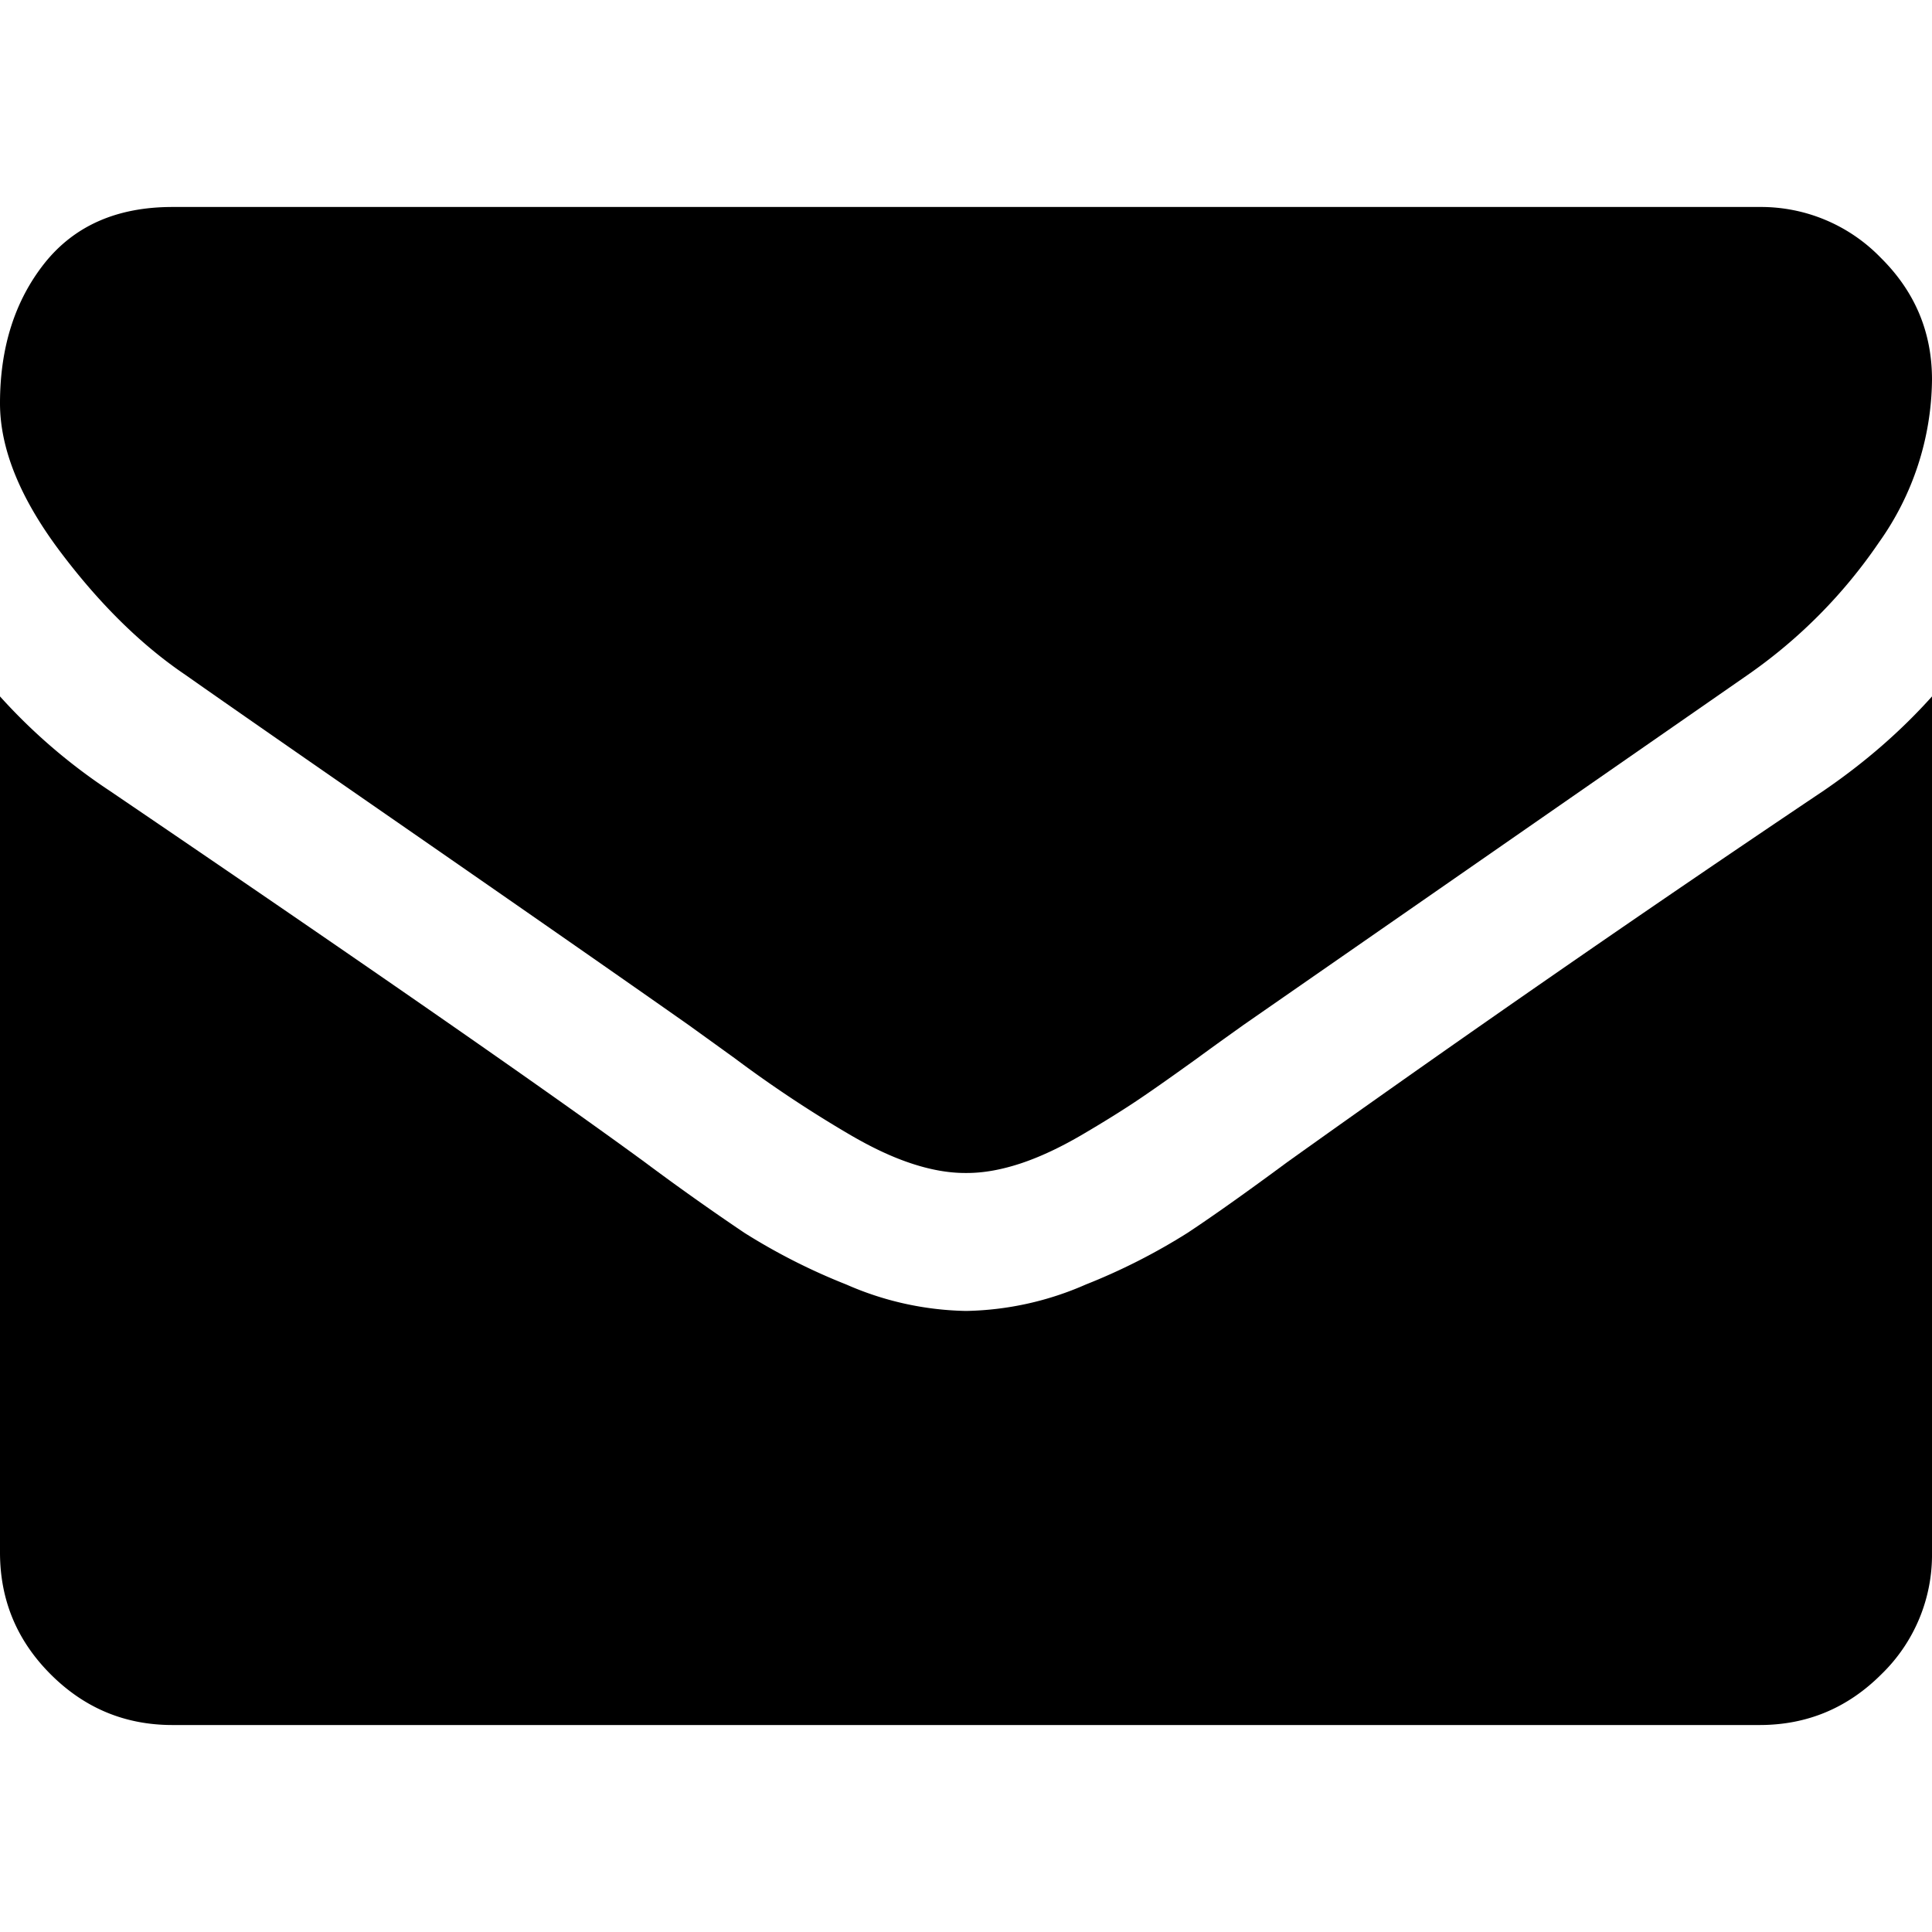
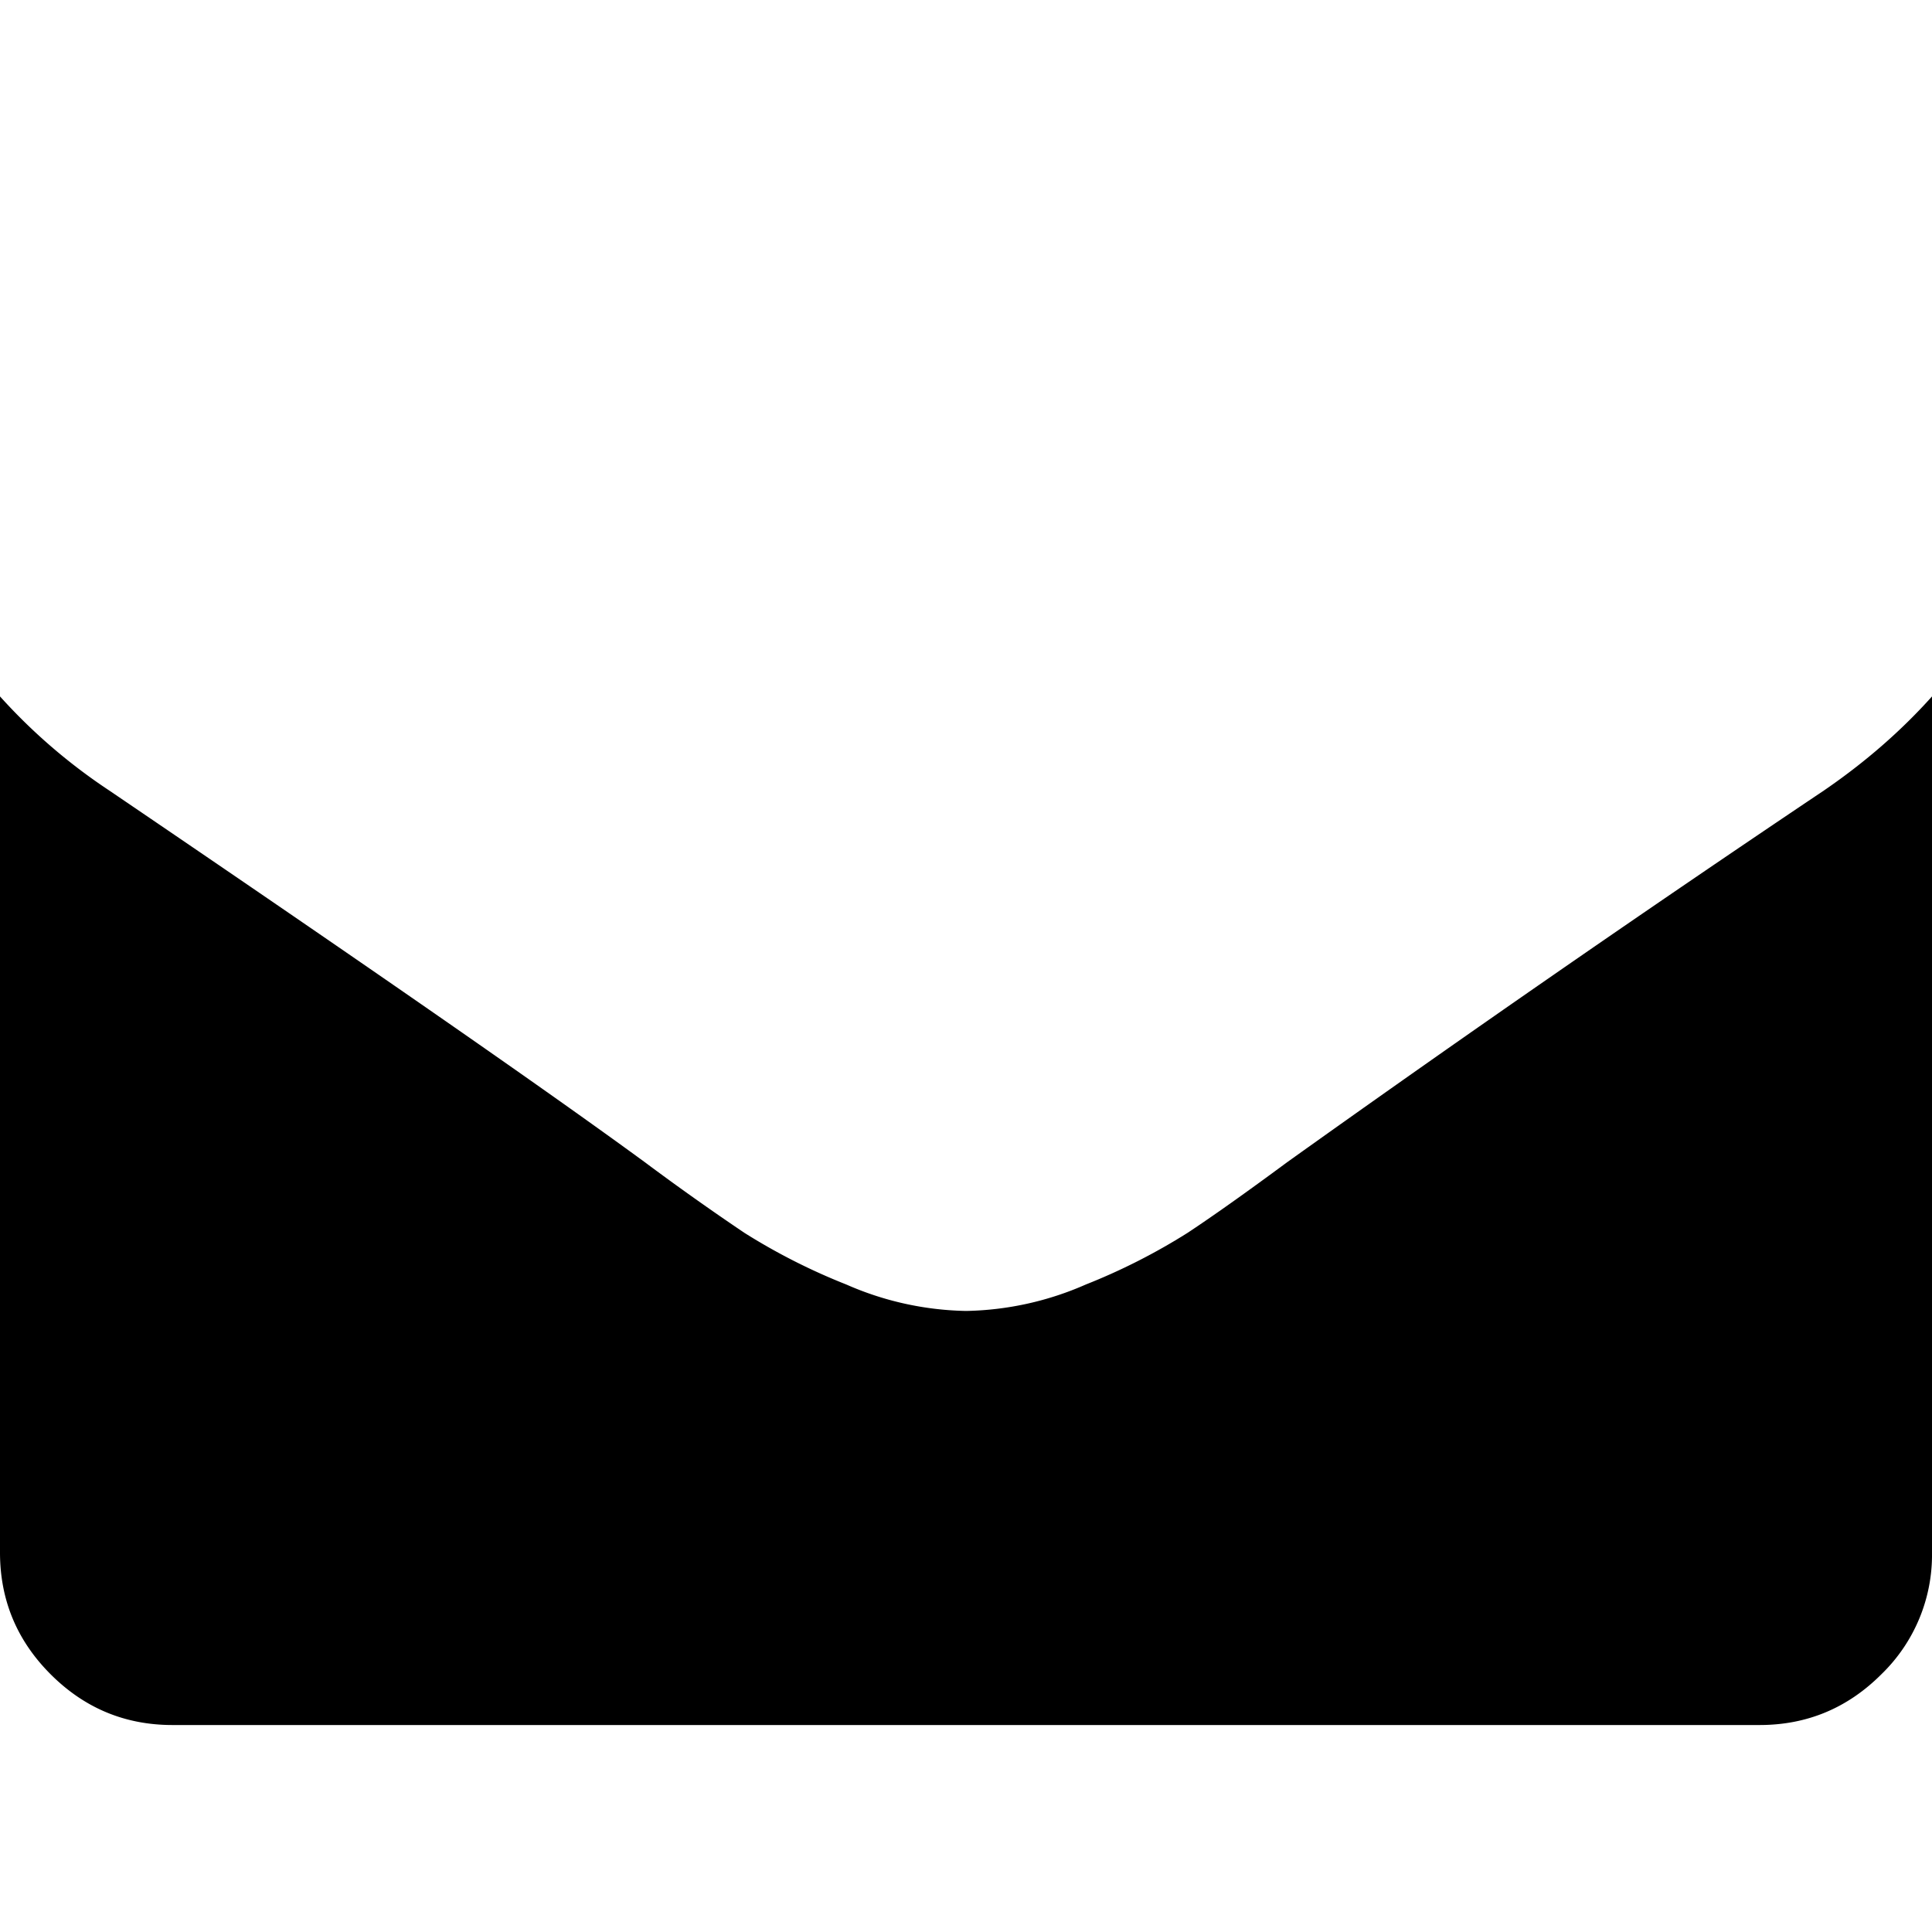
<svg xmlns="http://www.w3.org/2000/svg" width="15" height="15" viewBox="0 0 15 15" fill="none">
-   <path d="M1.44 5.24c.19.134.761.532 1.716 1.193.954.661 1.685 1.17 2.193 1.527l.355.256a9.533 9.533 0 0 0 .888.59c.17.1.33.176.481.226.15.05.29.075.419.075h.016c.129 0 .268-.025.419-.075.15-.05.311-.126.481-.226.17-.1.316-.191.436-.272.12-.081.27-.187.452-.318.18-.132.3-.216.355-.256l3.918-2.72a3.975 3.975 0 0 0 1.02-1.03A2.21 2.21 0 0 0 15 2.947c0-.369-.133-.684-.398-.946a1.294 1.294 0 0 0-.941-.394H1.339c-.43 0-.76.145-.992.435C.116 2.333 0 2.696 0 3.131c0 .351.154.732.46 1.142.307.41.634.733.98.967z" fill="#000" />
-   <path d="M14.163 6.136a174.114 174.114 0 0 0-4.169 2.887c-.318.235-.576.418-.774.549a4.778 4.778 0 0 1-.79.401 2.41 2.41 0 0 1-.921.205h-.017a2.41 2.41 0 0 1-.921-.205 4.78 4.78 0 0 1-.791-.401 19.824 19.824 0 0 1-.774-.549c-.754-.552-2.14-1.515-4.16-2.887A4.434 4.434 0 0 1 0 5.407v6.646c0 .369.131.684.393.946.263.263.578.394.946.394h12.322c.368 0 .683-.131.946-.394a1.29 1.29 0 0 0 .393-.946V5.407c-.24.268-.519.511-.837.729z" fill="#000" />
+   <path d="M14.163 6.136a174.114 174.114 0 0 0-4.169 2.887c-.318.235-.576.418-.774.549a4.778 4.778 0 0 1-.79.401 2.41 2.41 0 0 1-.921.205h-.017a2.41 2.41 0 0 1-.921-.205 4.78 4.78 0 0 1-.791-.401 19.824 19.824 0 0 1-.774-.549c-.754-.552-2.14-1.515-4.16-2.887A4.434 4.434 0 0 1 0 5.407v6.646c0 .369.131.684.393.946.263.263.578.394.946.394h12.322c.368 0 .683-.131.946-.394a1.29 1.29 0 0 0 .393-.946V5.407c-.24.268-.519.511-.837.729" fill="#000" />
</svg>